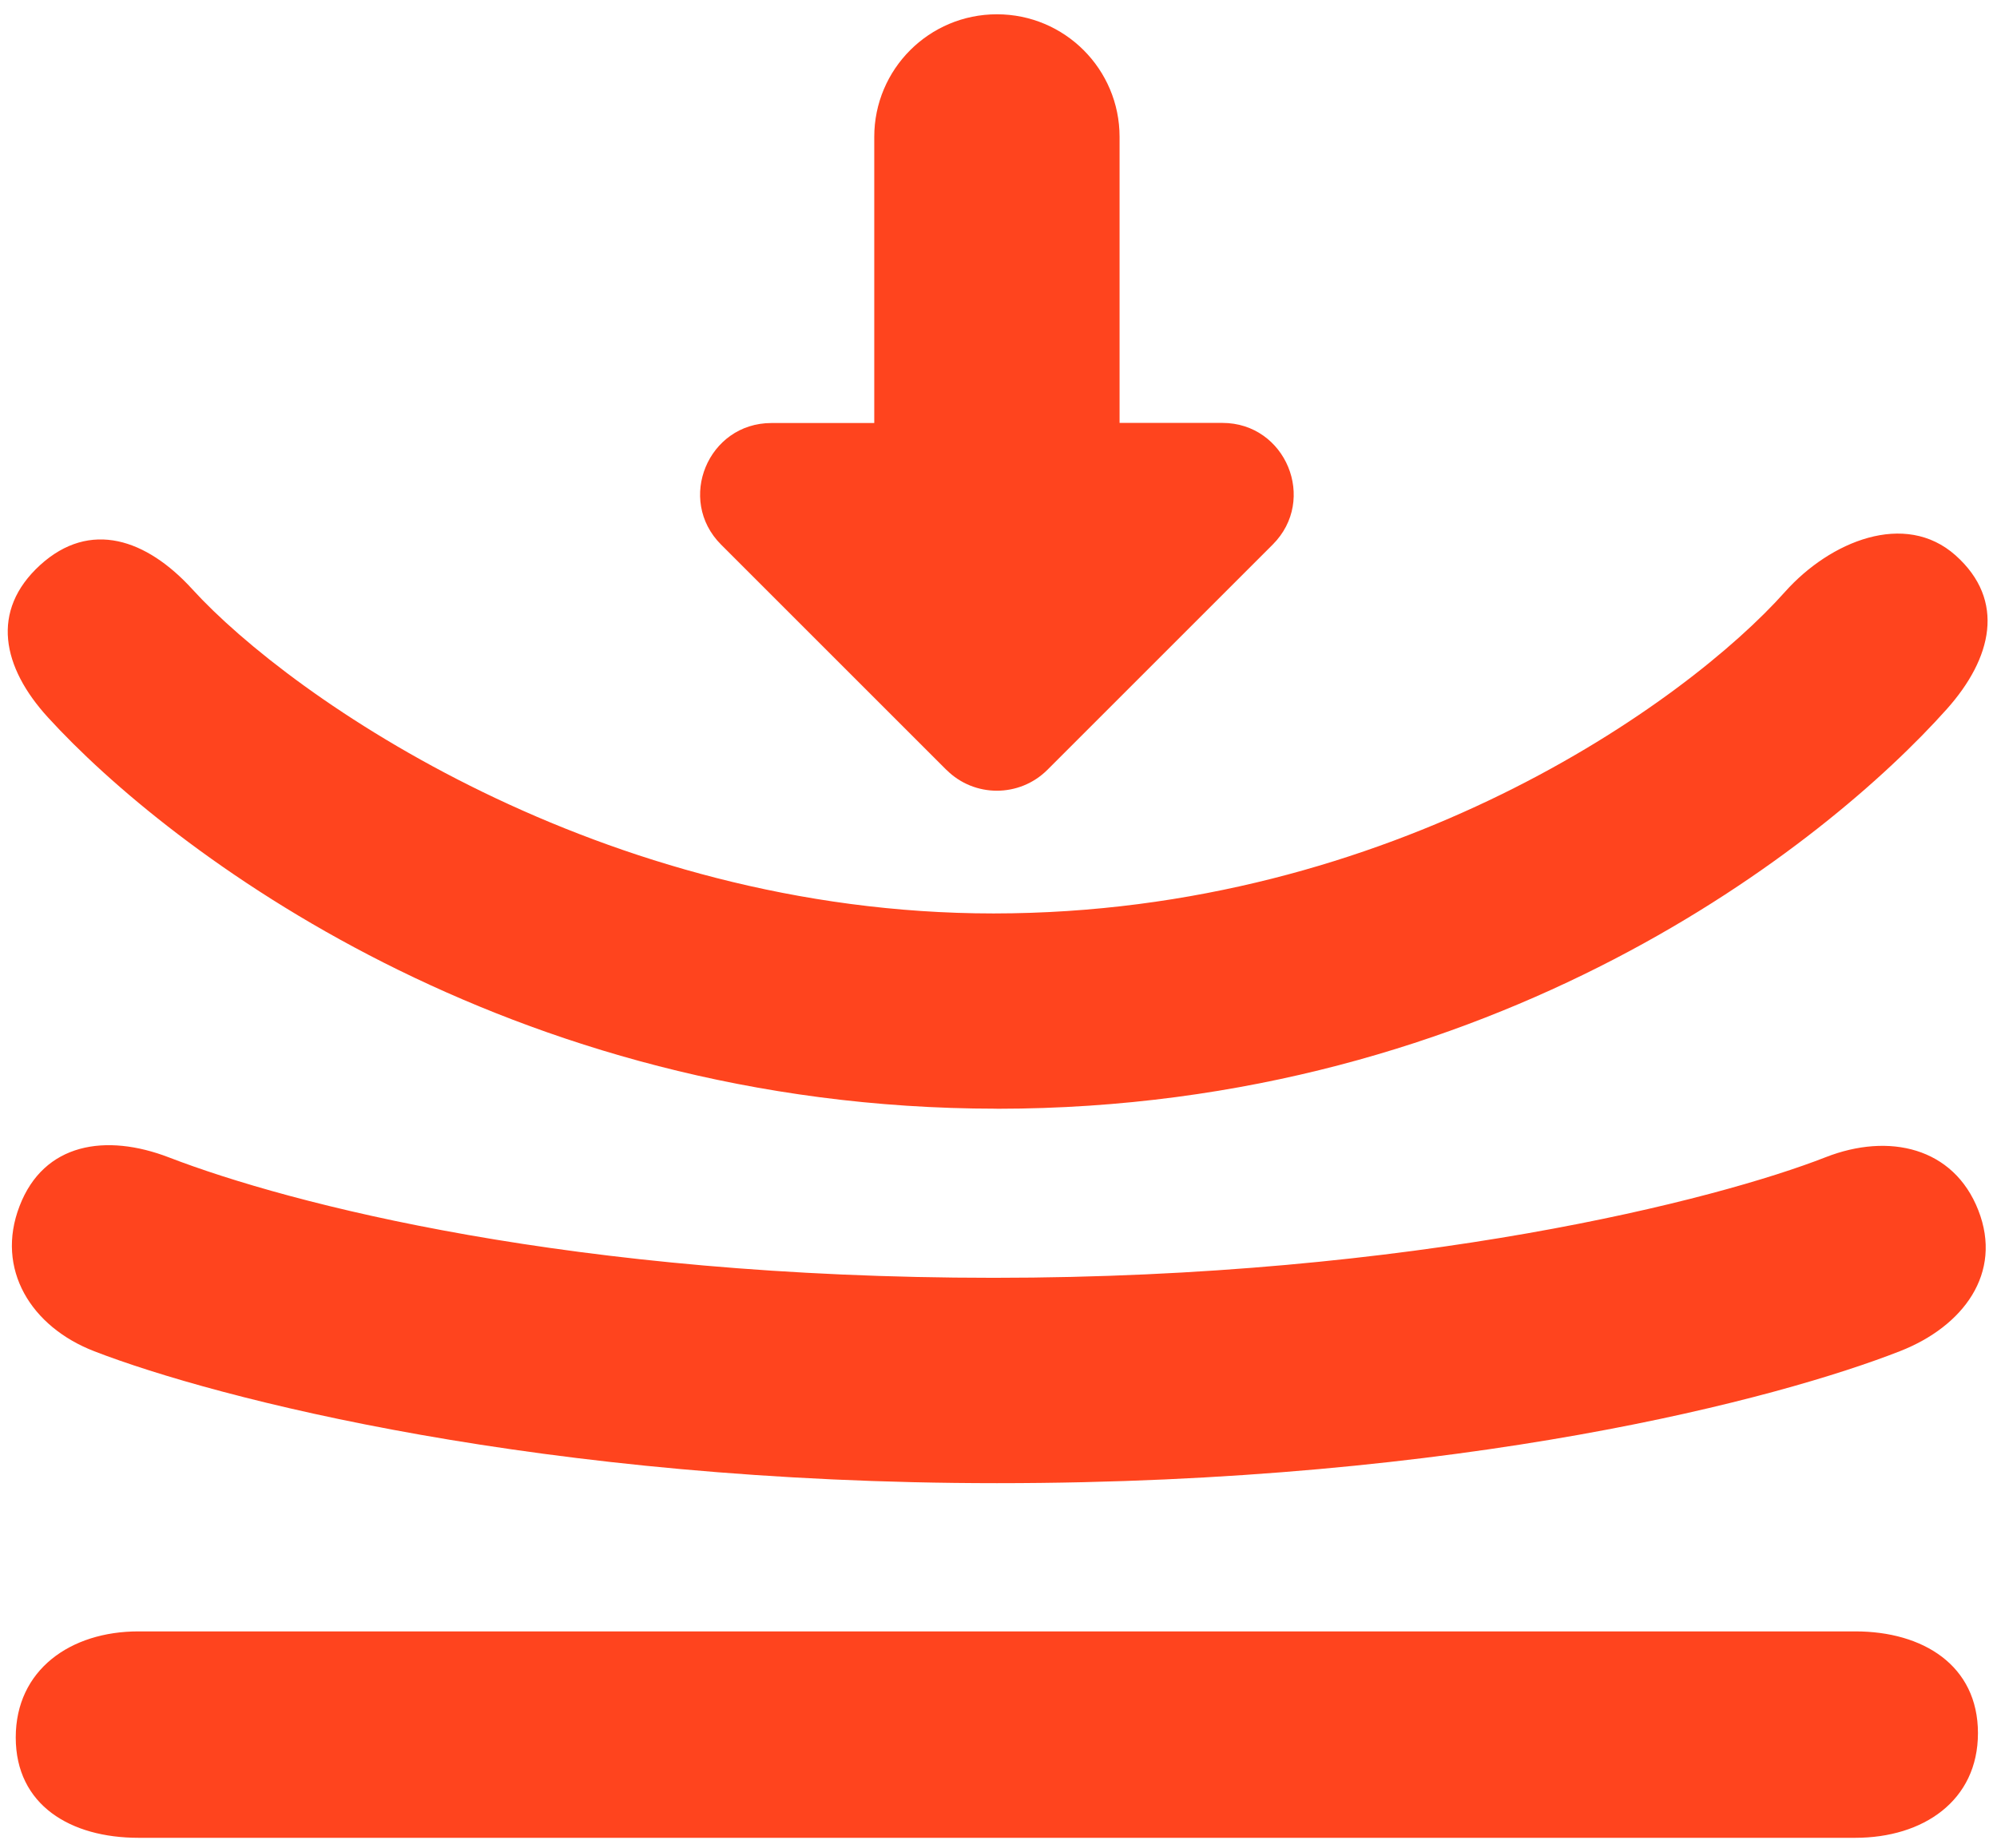
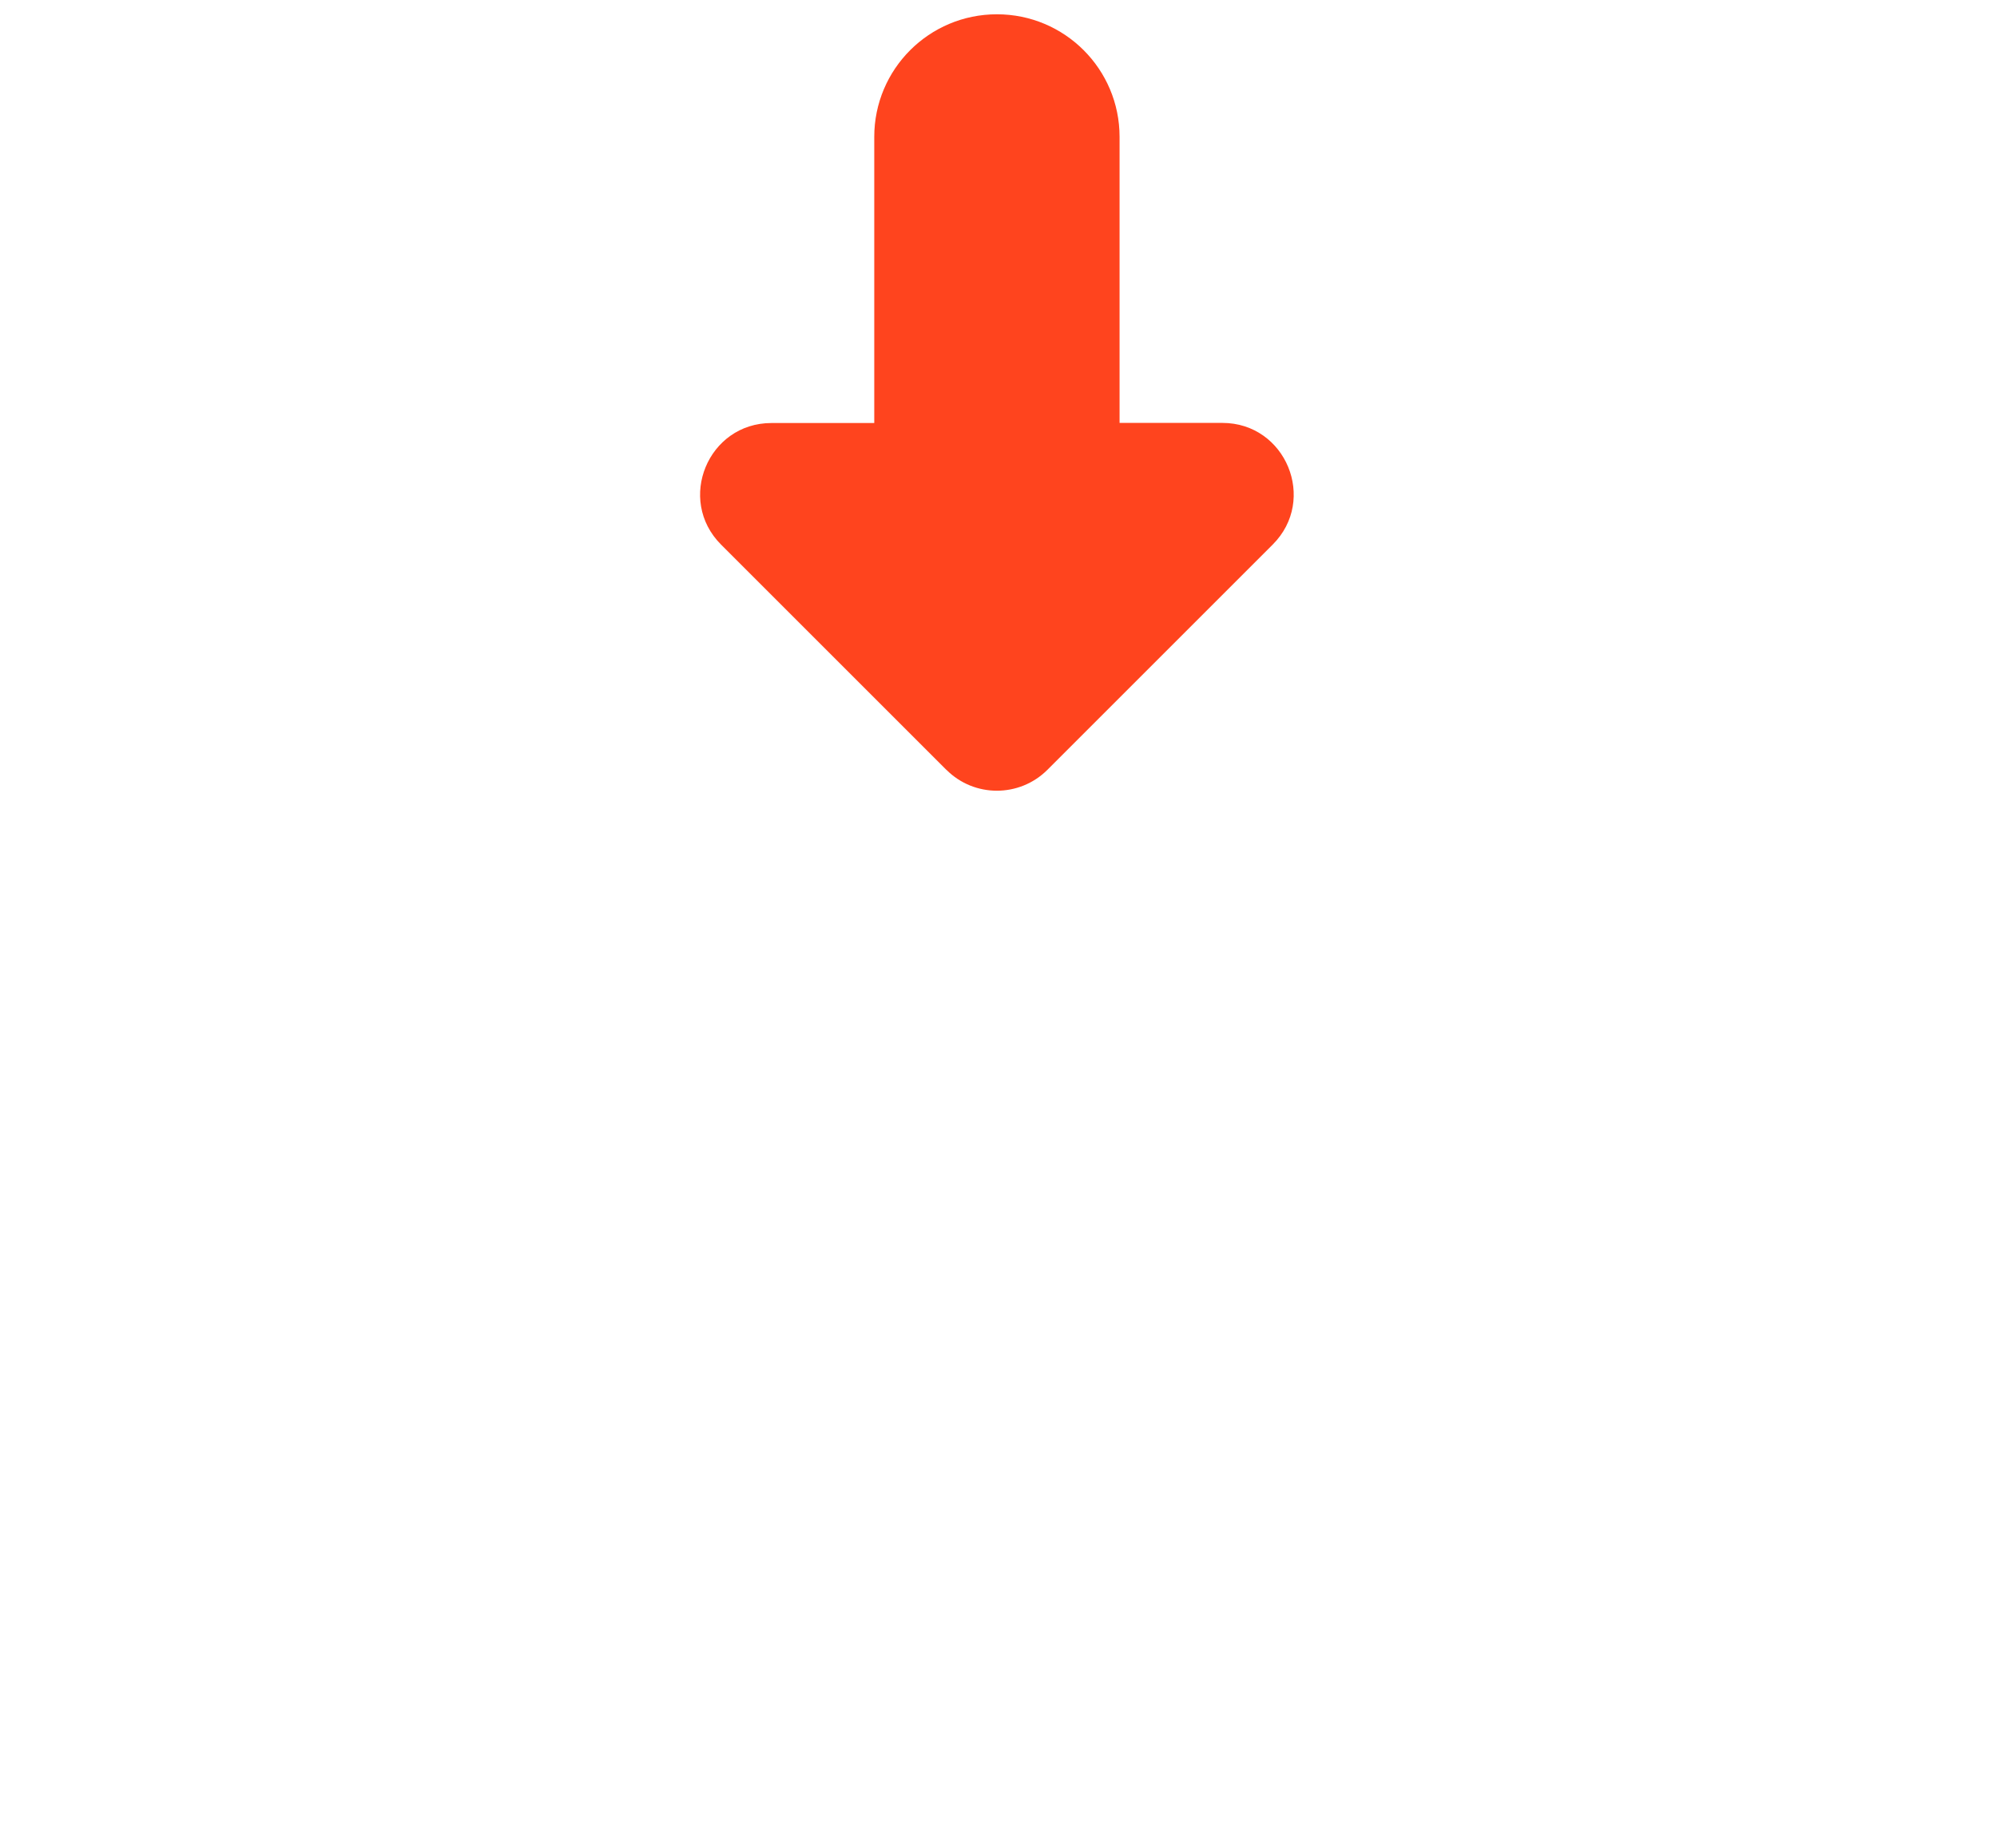
<svg xmlns="http://www.w3.org/2000/svg" width="121" height="112" viewBox="0 0 121 112" fill="none">
-   <path d="M60.38 67.196H60.425C90.608 67.182 110.658 51.154 117.967 42.965C120.695 39.903 121.551 36.392 118.489 33.657C115.428 30.932 110.889 32.804 108.154 35.87C102.181 42.572 84.389 55.352 60.204 55.359C36.415 55.359 17.655 42.295 11.651 35.708C8.888 32.678 5.468 31.482 2.431 34.246C-0.599 37.017 0.134 40.44 2.901 43.473C10.234 51.515 30.688 67.182 60.383 67.192L60.38 67.196Z" fill="#FF441E" />
  <path d="M57.349 46.659C59.033 48.342 61.768 48.342 63.459 46.659L77.116 33.002C79.834 30.284 77.908 25.63 74.064 25.63H67.836V8.297C67.836 4.191 64.511 0.866 60.404 0.866C56.297 0.866 52.972 4.191 52.972 8.297V25.637H46.744C42.9 25.637 40.971 30.287 43.693 33.009L57.346 46.662L57.349 46.659Z" fill="#FF441E" />
-   <path d="M5.717 81.894H5.714C13.086 84.742 32.87 89.884 60.39 89.887H60.418C88.738 89.887 107.856 84.735 115.13 81.884C118.949 80.386 121.365 77.167 119.868 73.348C118.377 69.528 114.446 68.634 110.619 70.132C104.054 72.702 85.726 77.441 60.204 77.441C34.683 77.441 17.54 72.958 10.241 70.146C6.419 68.673 2.655 69.262 1.186 73.092C-0.291 76.914 1.887 80.421 5.717 81.894Z" fill="#FF441E" />
-   <path d="M112.418 98.87H8.386C4.279 98.87 0.954 101.195 0.954 105.299C0.954 109.402 4.279 111.38 8.386 111.38H112.415C116.522 111.38 119.846 109.139 119.846 105.036C119.846 100.932 116.522 98.87 112.415 98.87H112.418Z" fill="#FF441E" />
</svg>